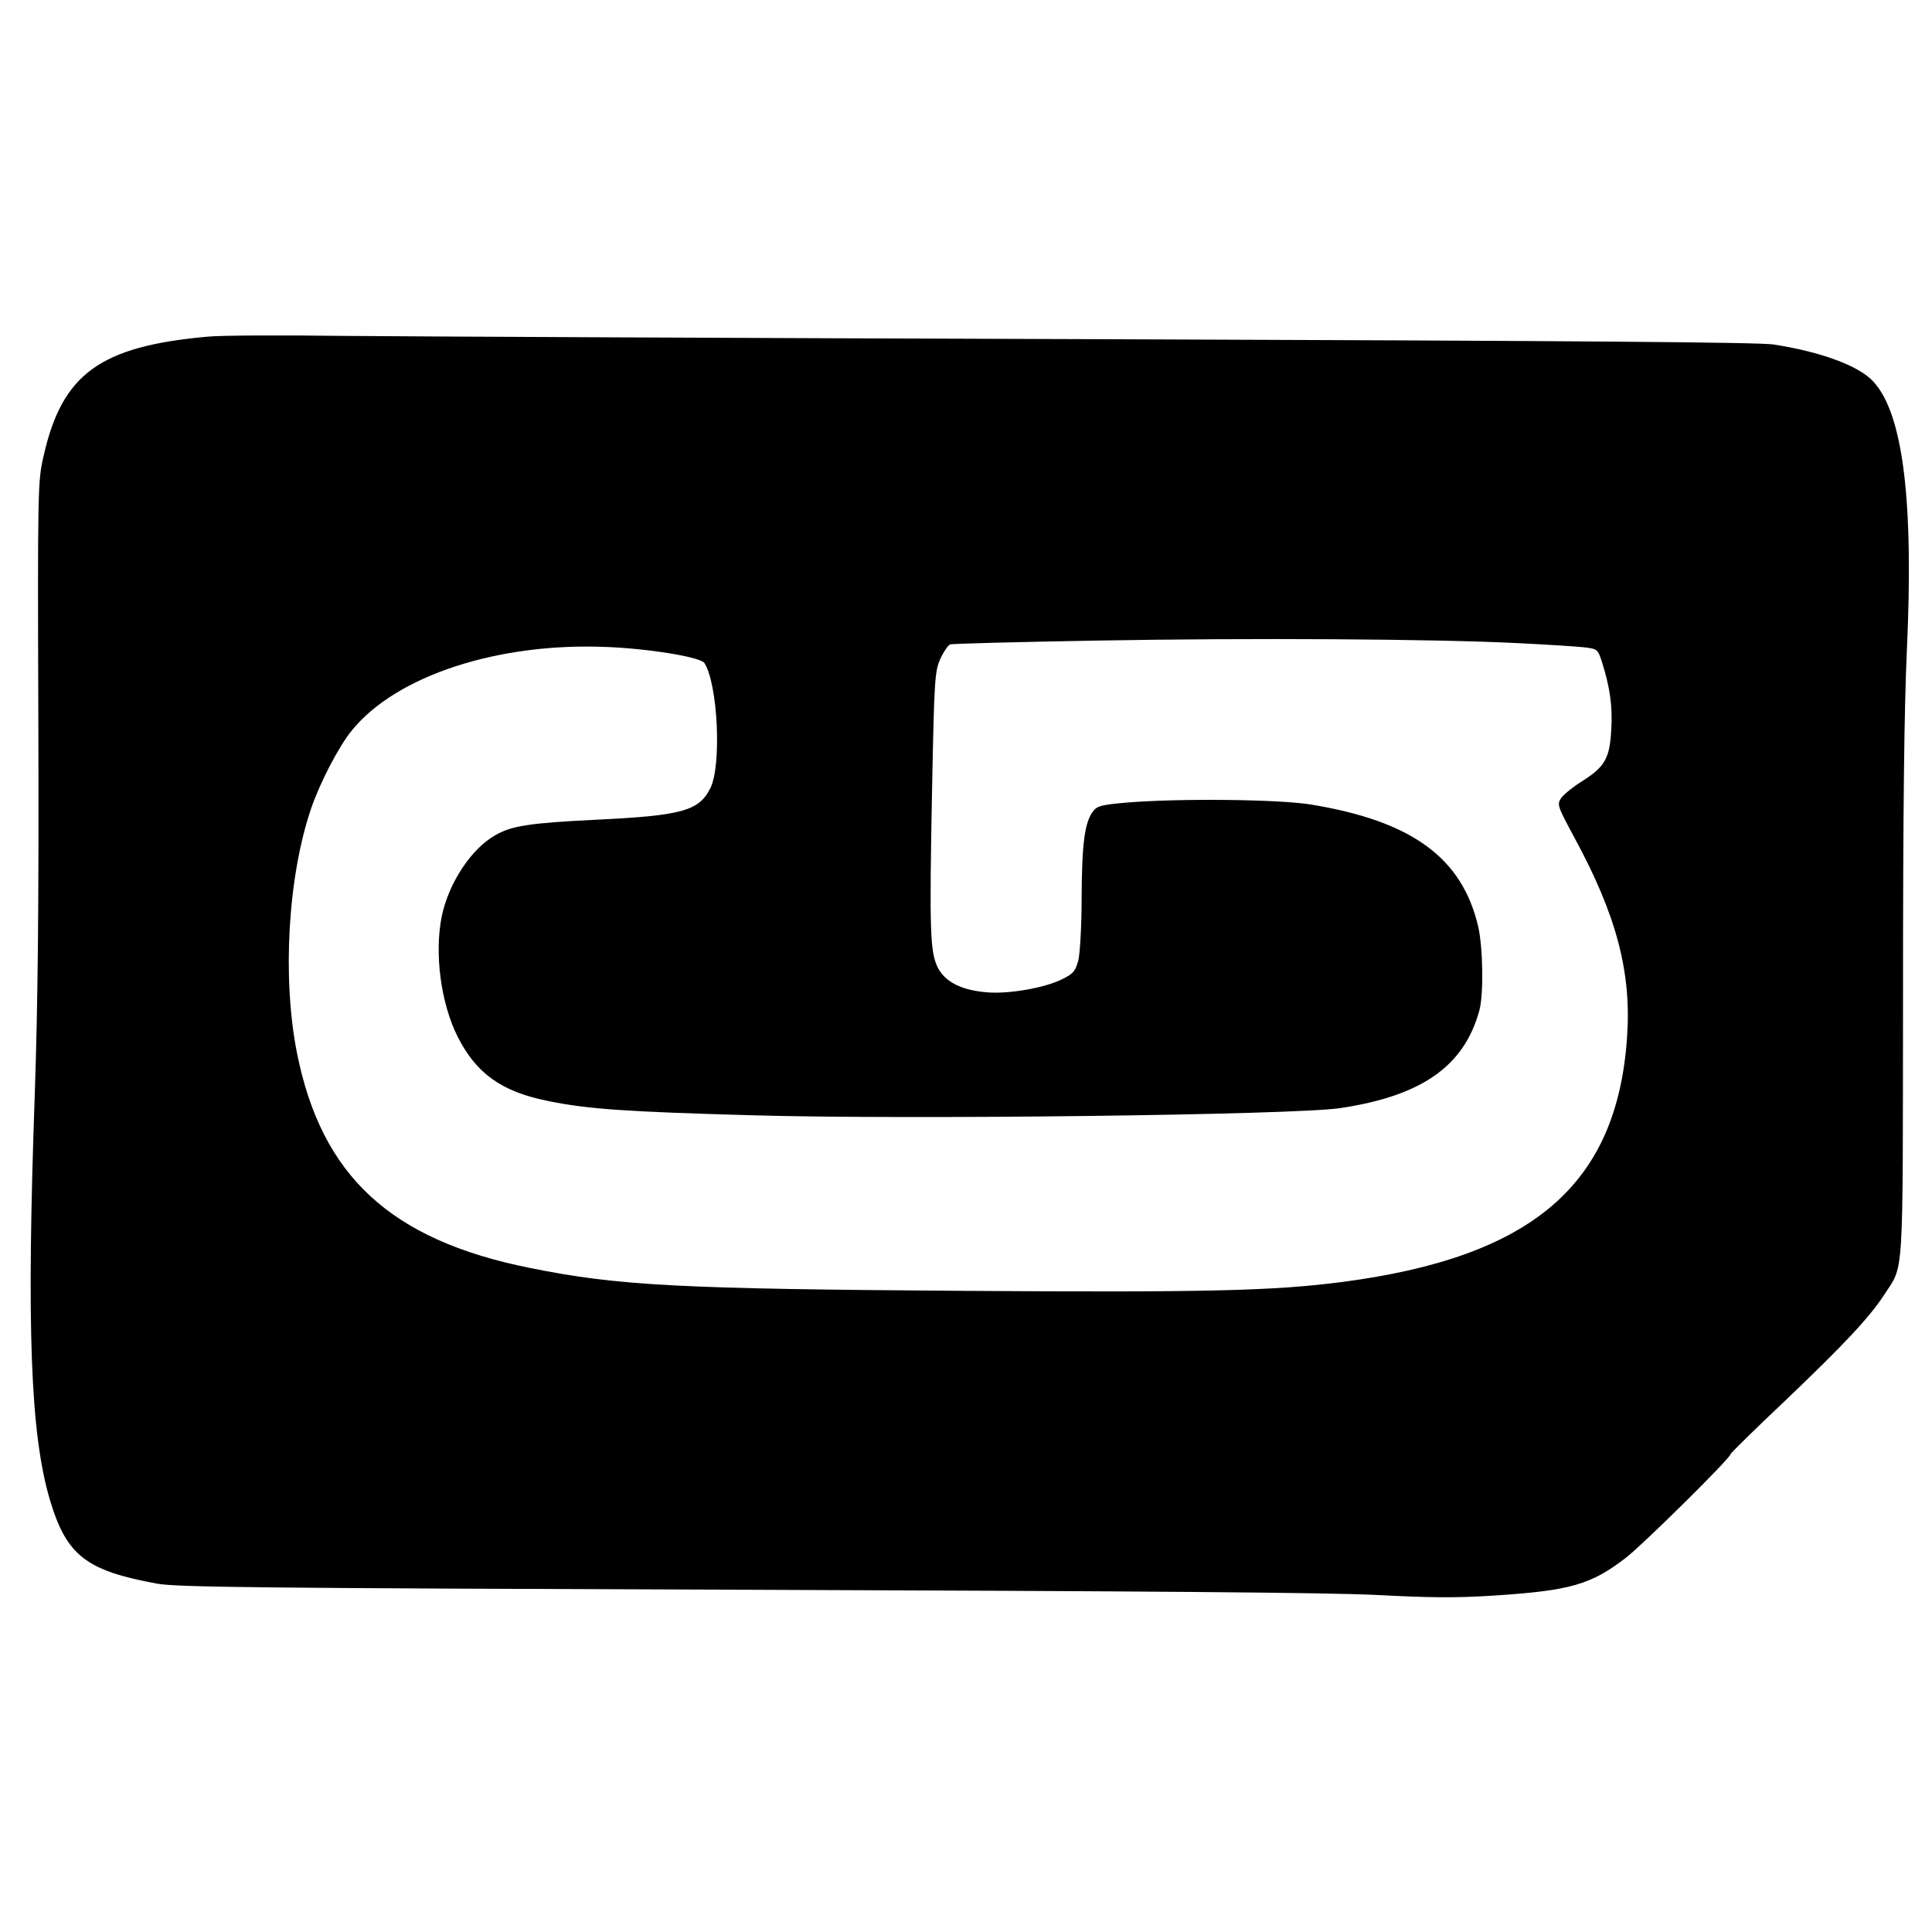
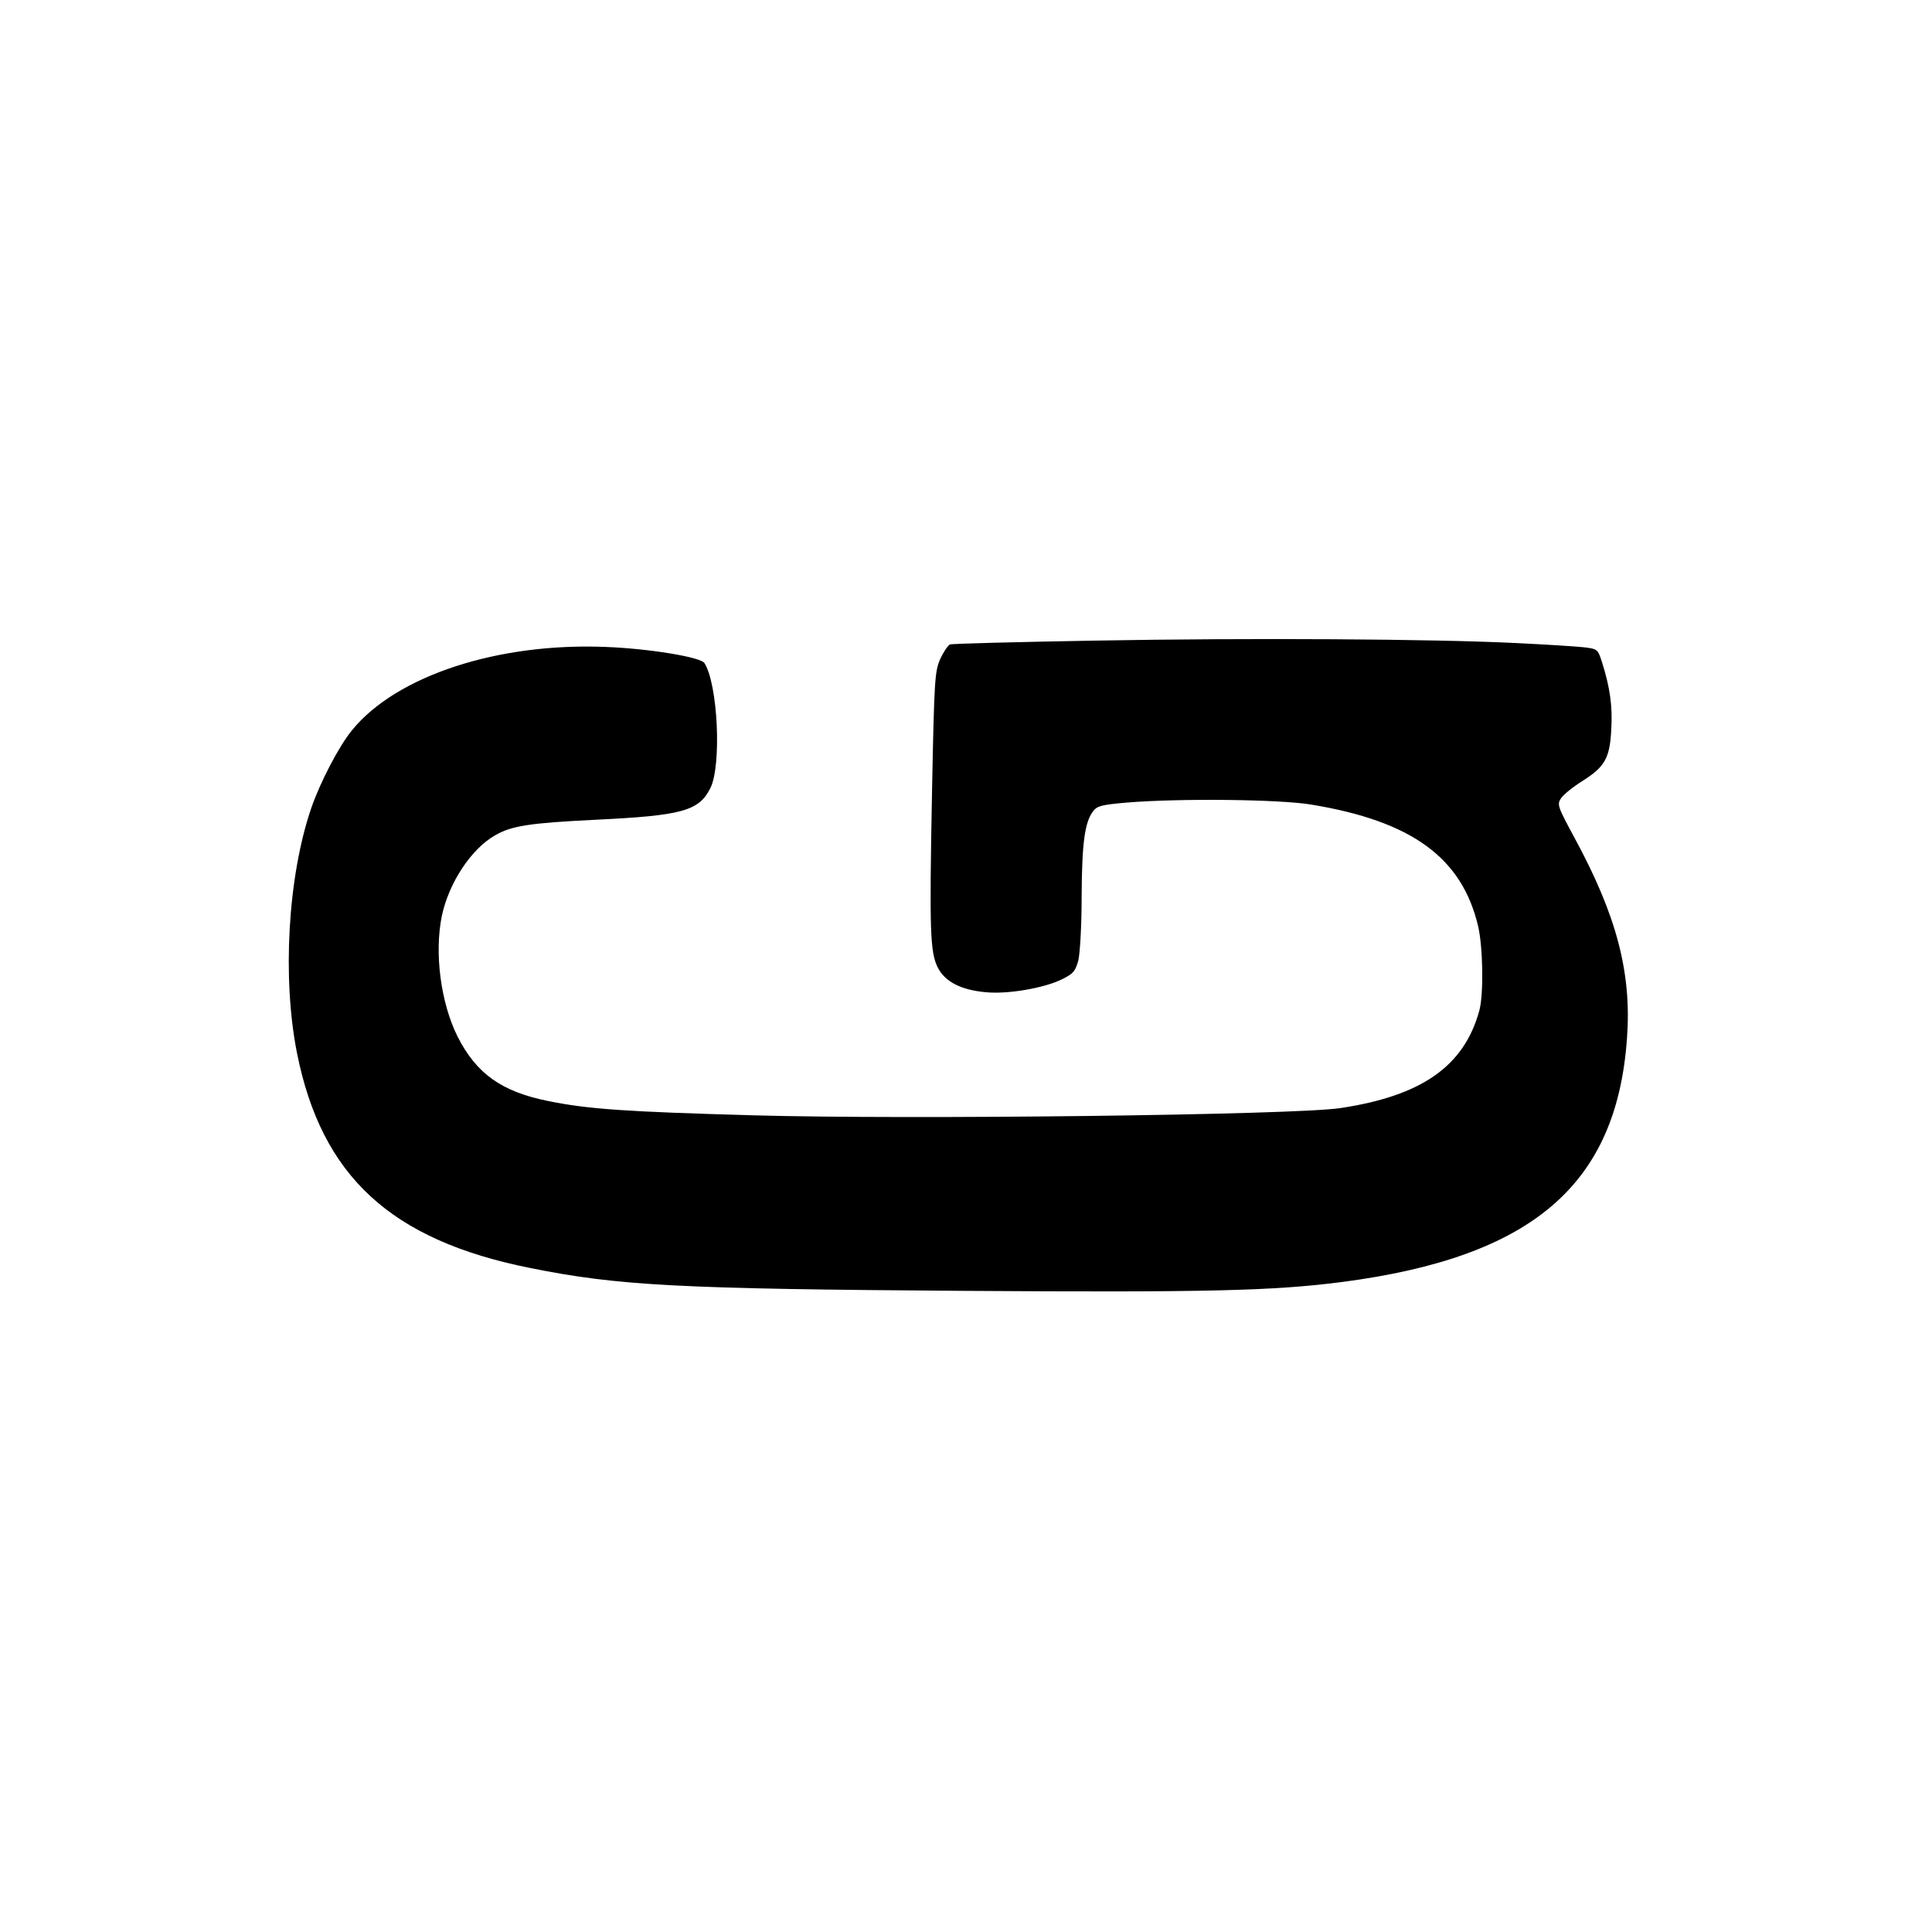
<svg xmlns="http://www.w3.org/2000/svg" version="1.0" width="700pt" height="700pt" viewBox="0 0 700 700" preserveAspectRatio="xMidYMid meet">
  <g transform="translate(0,700) scale(0.1,-0.1)" fill="#000000" stroke="none">
-     <path d="M750 5780 c-388 -35 -525 -135 -592 -432 -21 -91 -22 -109 -19 -983 2 -652 -2 -1008 -13 -1330 -30 -845 -16 -1230 55 -1470 60 -201 131 -256 389 -303 74 -13 360 -16 2130 -22 1451 -5 2116 -10 2290 -19 191 -10 284 -11 424 -2 275 18 350 39 477 137 59 45 379 361 379 375 0 4 89 91 198 194 218 208 306 303 359 384 72 112 67 34 68 1081 0 662 4 1038 14 1255 25 542 -14 857 -122 973 -52 57 -192 108 -362 134 -59 8 -694 13 -2430 19 -1292 4 -2532 10 -2755 12 -223 3 -443 2 -490 -3z m4745 -1110 c105 -5 213 -12 242 -15 51 -6 52 -7 67 -53 29 -91 39 -161 34 -243 -5 -106 -23 -137 -105 -189 -34 -21 -68 -49 -77 -62 -15 -23 -13 -29 49 -144 152 -280 207 -488 190 -724 -37 -533 -343 -795 -1033 -885 -248 -32 -488 -38 -1370 -32 -1026 7 -1251 18 -1572 83 -504 101 -755 332 -844 779 -54 272 -33 638 51 885 32 94 101 227 149 285 161 197 528 317 919 301 158 -6 343 -37 357 -58 49 -76 63 -370 22 -453 -41 -83 -102 -100 -414 -115 -243 -12 -307 -22 -367 -57 -87 -50 -167 -173 -192 -291 -28 -135 -4 -316 57 -438 68 -134 159 -199 327 -233 147 -30 283 -39 745 -52 558 -16 1956 1 2125 26 296 44 450 152 505 354 16 59 13 228 -4 303 -58 250 -240 383 -606 443 -116 19 -476 23 -669 7 -91 -8 -106 -12 -121 -32 -30 -40 -40 -116 -41 -308 0 -108 -6 -206 -12 -232 -11 -39 -18 -48 -59 -68 -64 -32 -198 -55 -276 -47 -90 8 -148 38 -174 89 -28 56 -31 128 -21 641 8 409 10 432 30 478 12 26 28 49 35 52 7 3 245 9 528 14 559 10 1224 6 1525 -9z" />
+     <path d="M750 5780 z m4745 -1110 c105 -5 213 -12 242 -15 51 -6 52 -7 67 -53 29 -91 39 -161 34 -243 -5 -106 -23 -137 -105 -189 -34 -21 -68 -49 -77 -62 -15 -23 -13 -29 49 -144 152 -280 207 -488 190 -724 -37 -533 -343 -795 -1033 -885 -248 -32 -488 -38 -1370 -32 -1026 7 -1251 18 -1572 83 -504 101 -755 332 -844 779 -54 272 -33 638 51 885 32 94 101 227 149 285 161 197 528 317 919 301 158 -6 343 -37 357 -58 49 -76 63 -370 22 -453 -41 -83 -102 -100 -414 -115 -243 -12 -307 -22 -367 -57 -87 -50 -167 -173 -192 -291 -28 -135 -4 -316 57 -438 68 -134 159 -199 327 -233 147 -30 283 -39 745 -52 558 -16 1956 1 2125 26 296 44 450 152 505 354 16 59 13 228 -4 303 -58 250 -240 383 -606 443 -116 19 -476 23 -669 7 -91 -8 -106 -12 -121 -32 -30 -40 -40 -116 -41 -308 0 -108 -6 -206 -12 -232 -11 -39 -18 -48 -59 -68 -64 -32 -198 -55 -276 -47 -90 8 -148 38 -174 89 -28 56 -31 128 -21 641 8 409 10 432 30 478 12 26 28 49 35 52 7 3 245 9 528 14 559 10 1224 6 1525 -9z" />
  </g>
</svg>